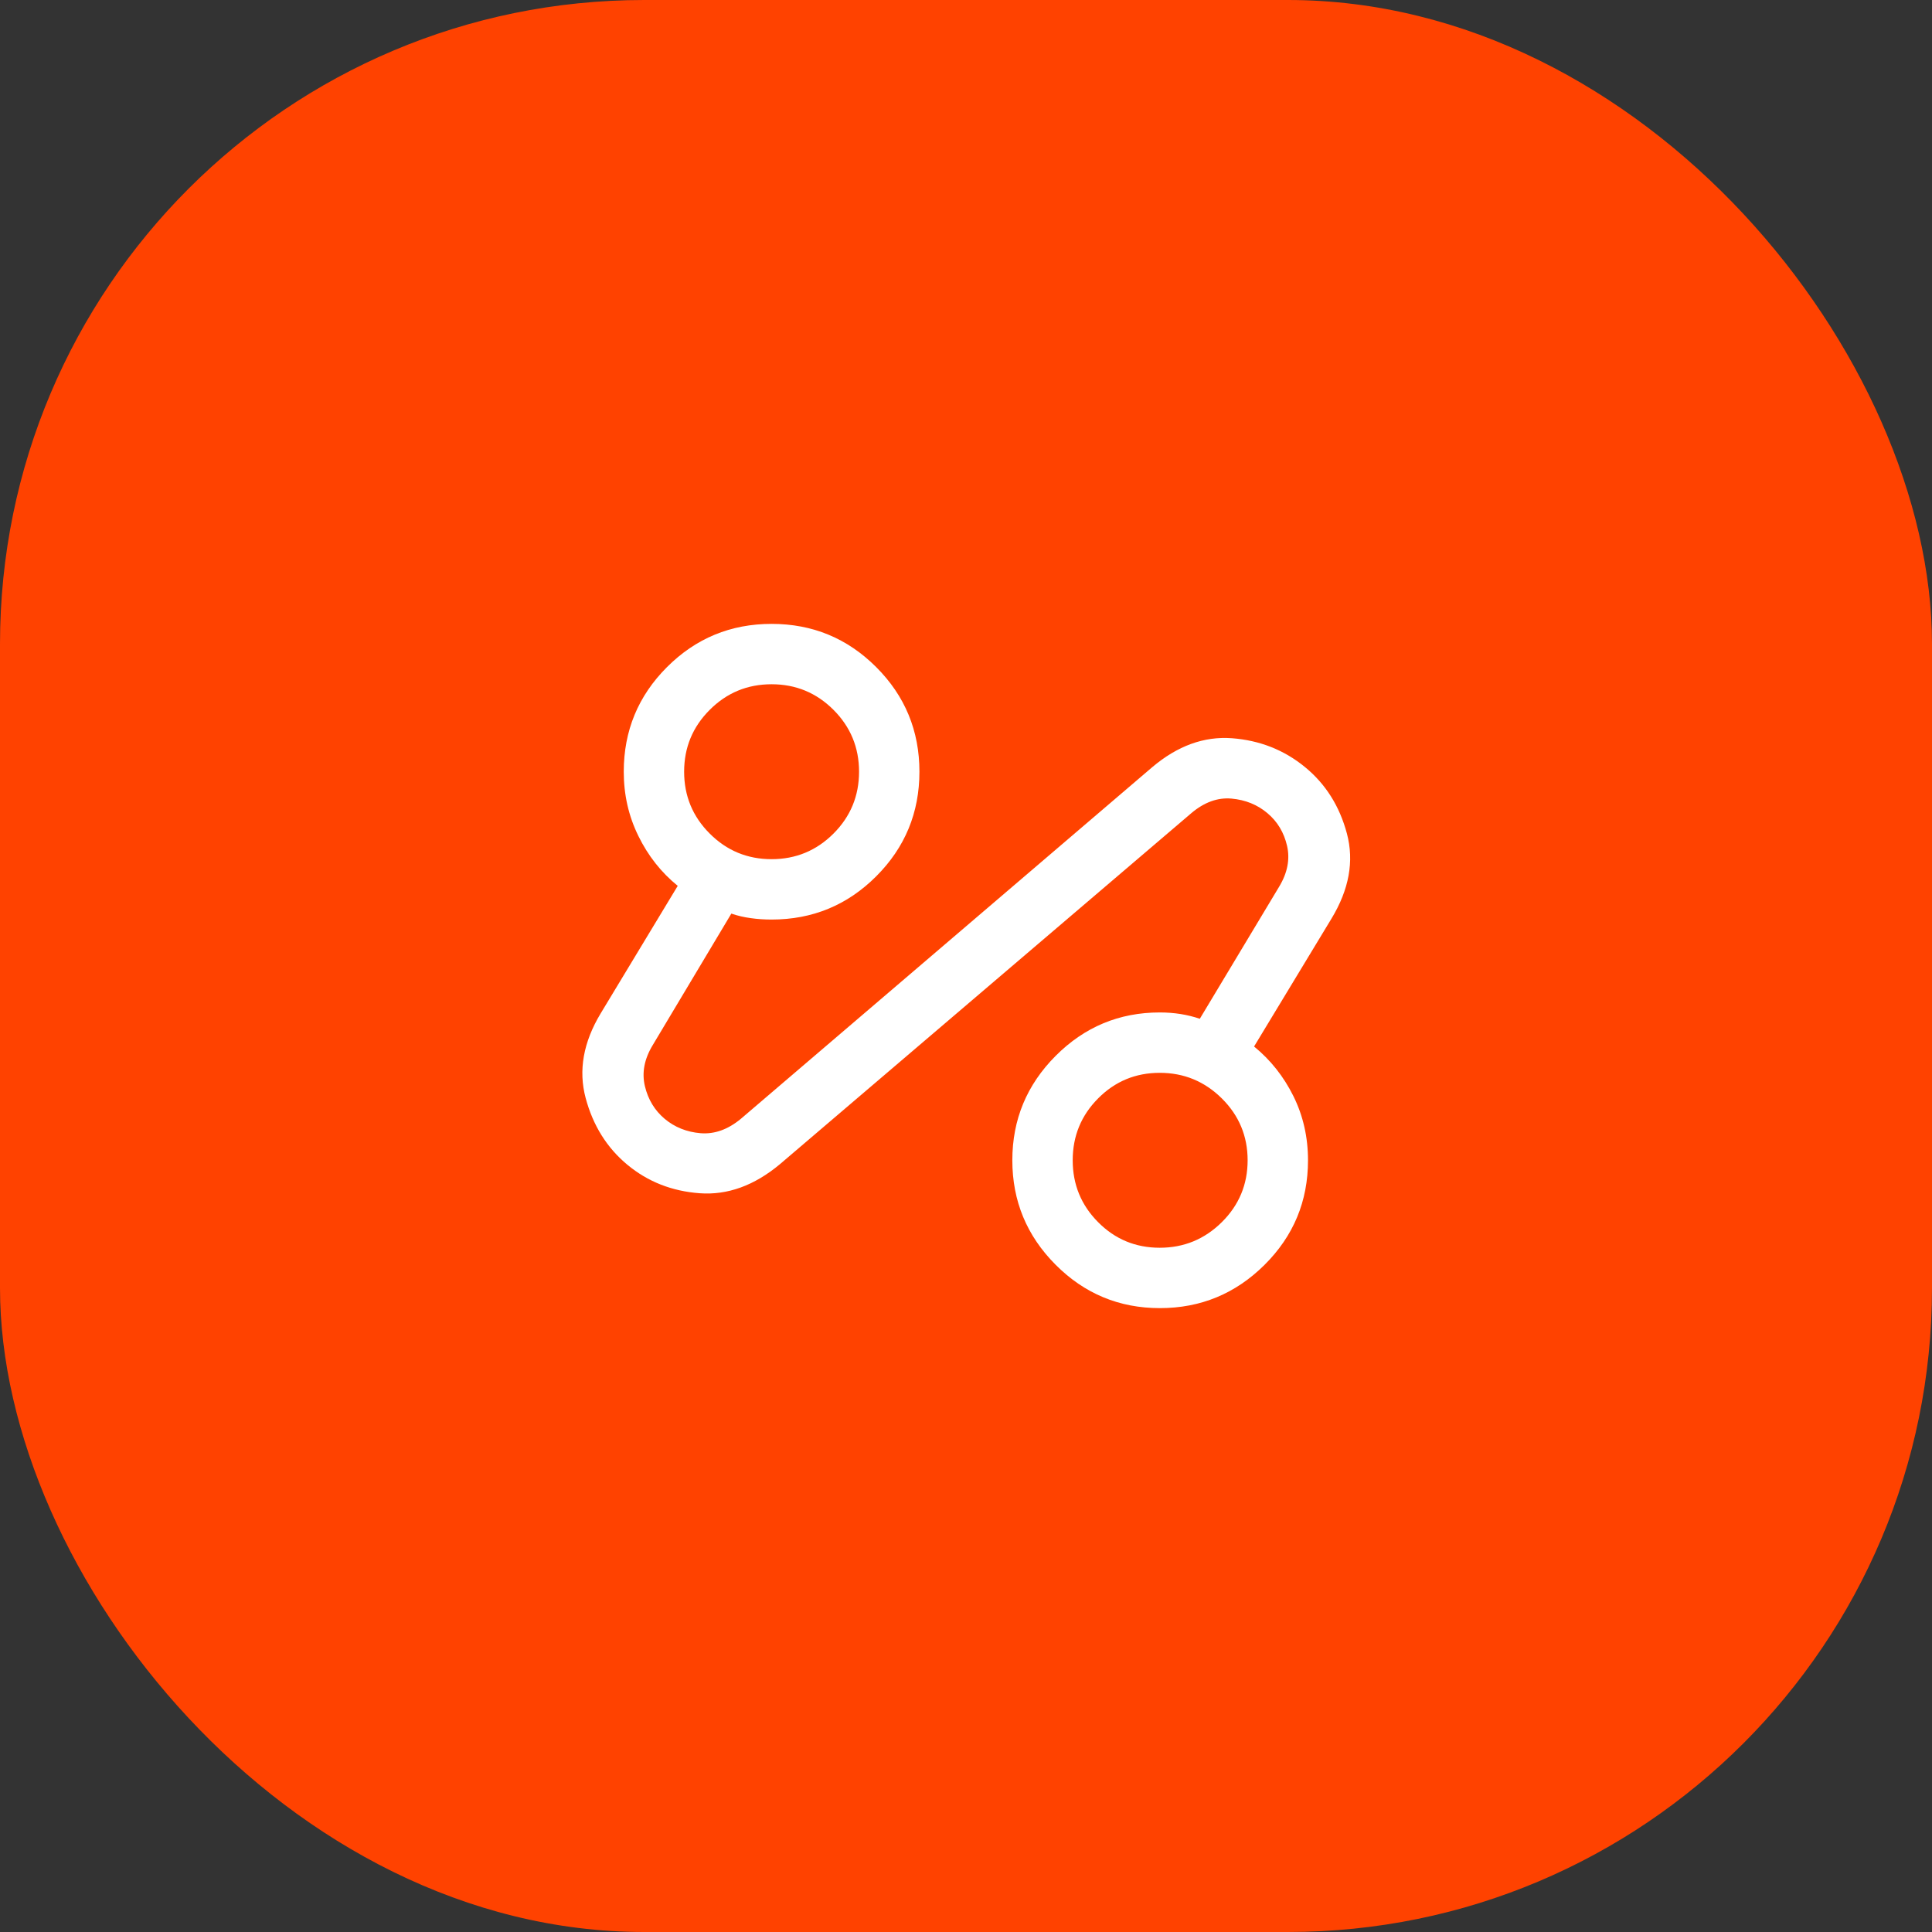
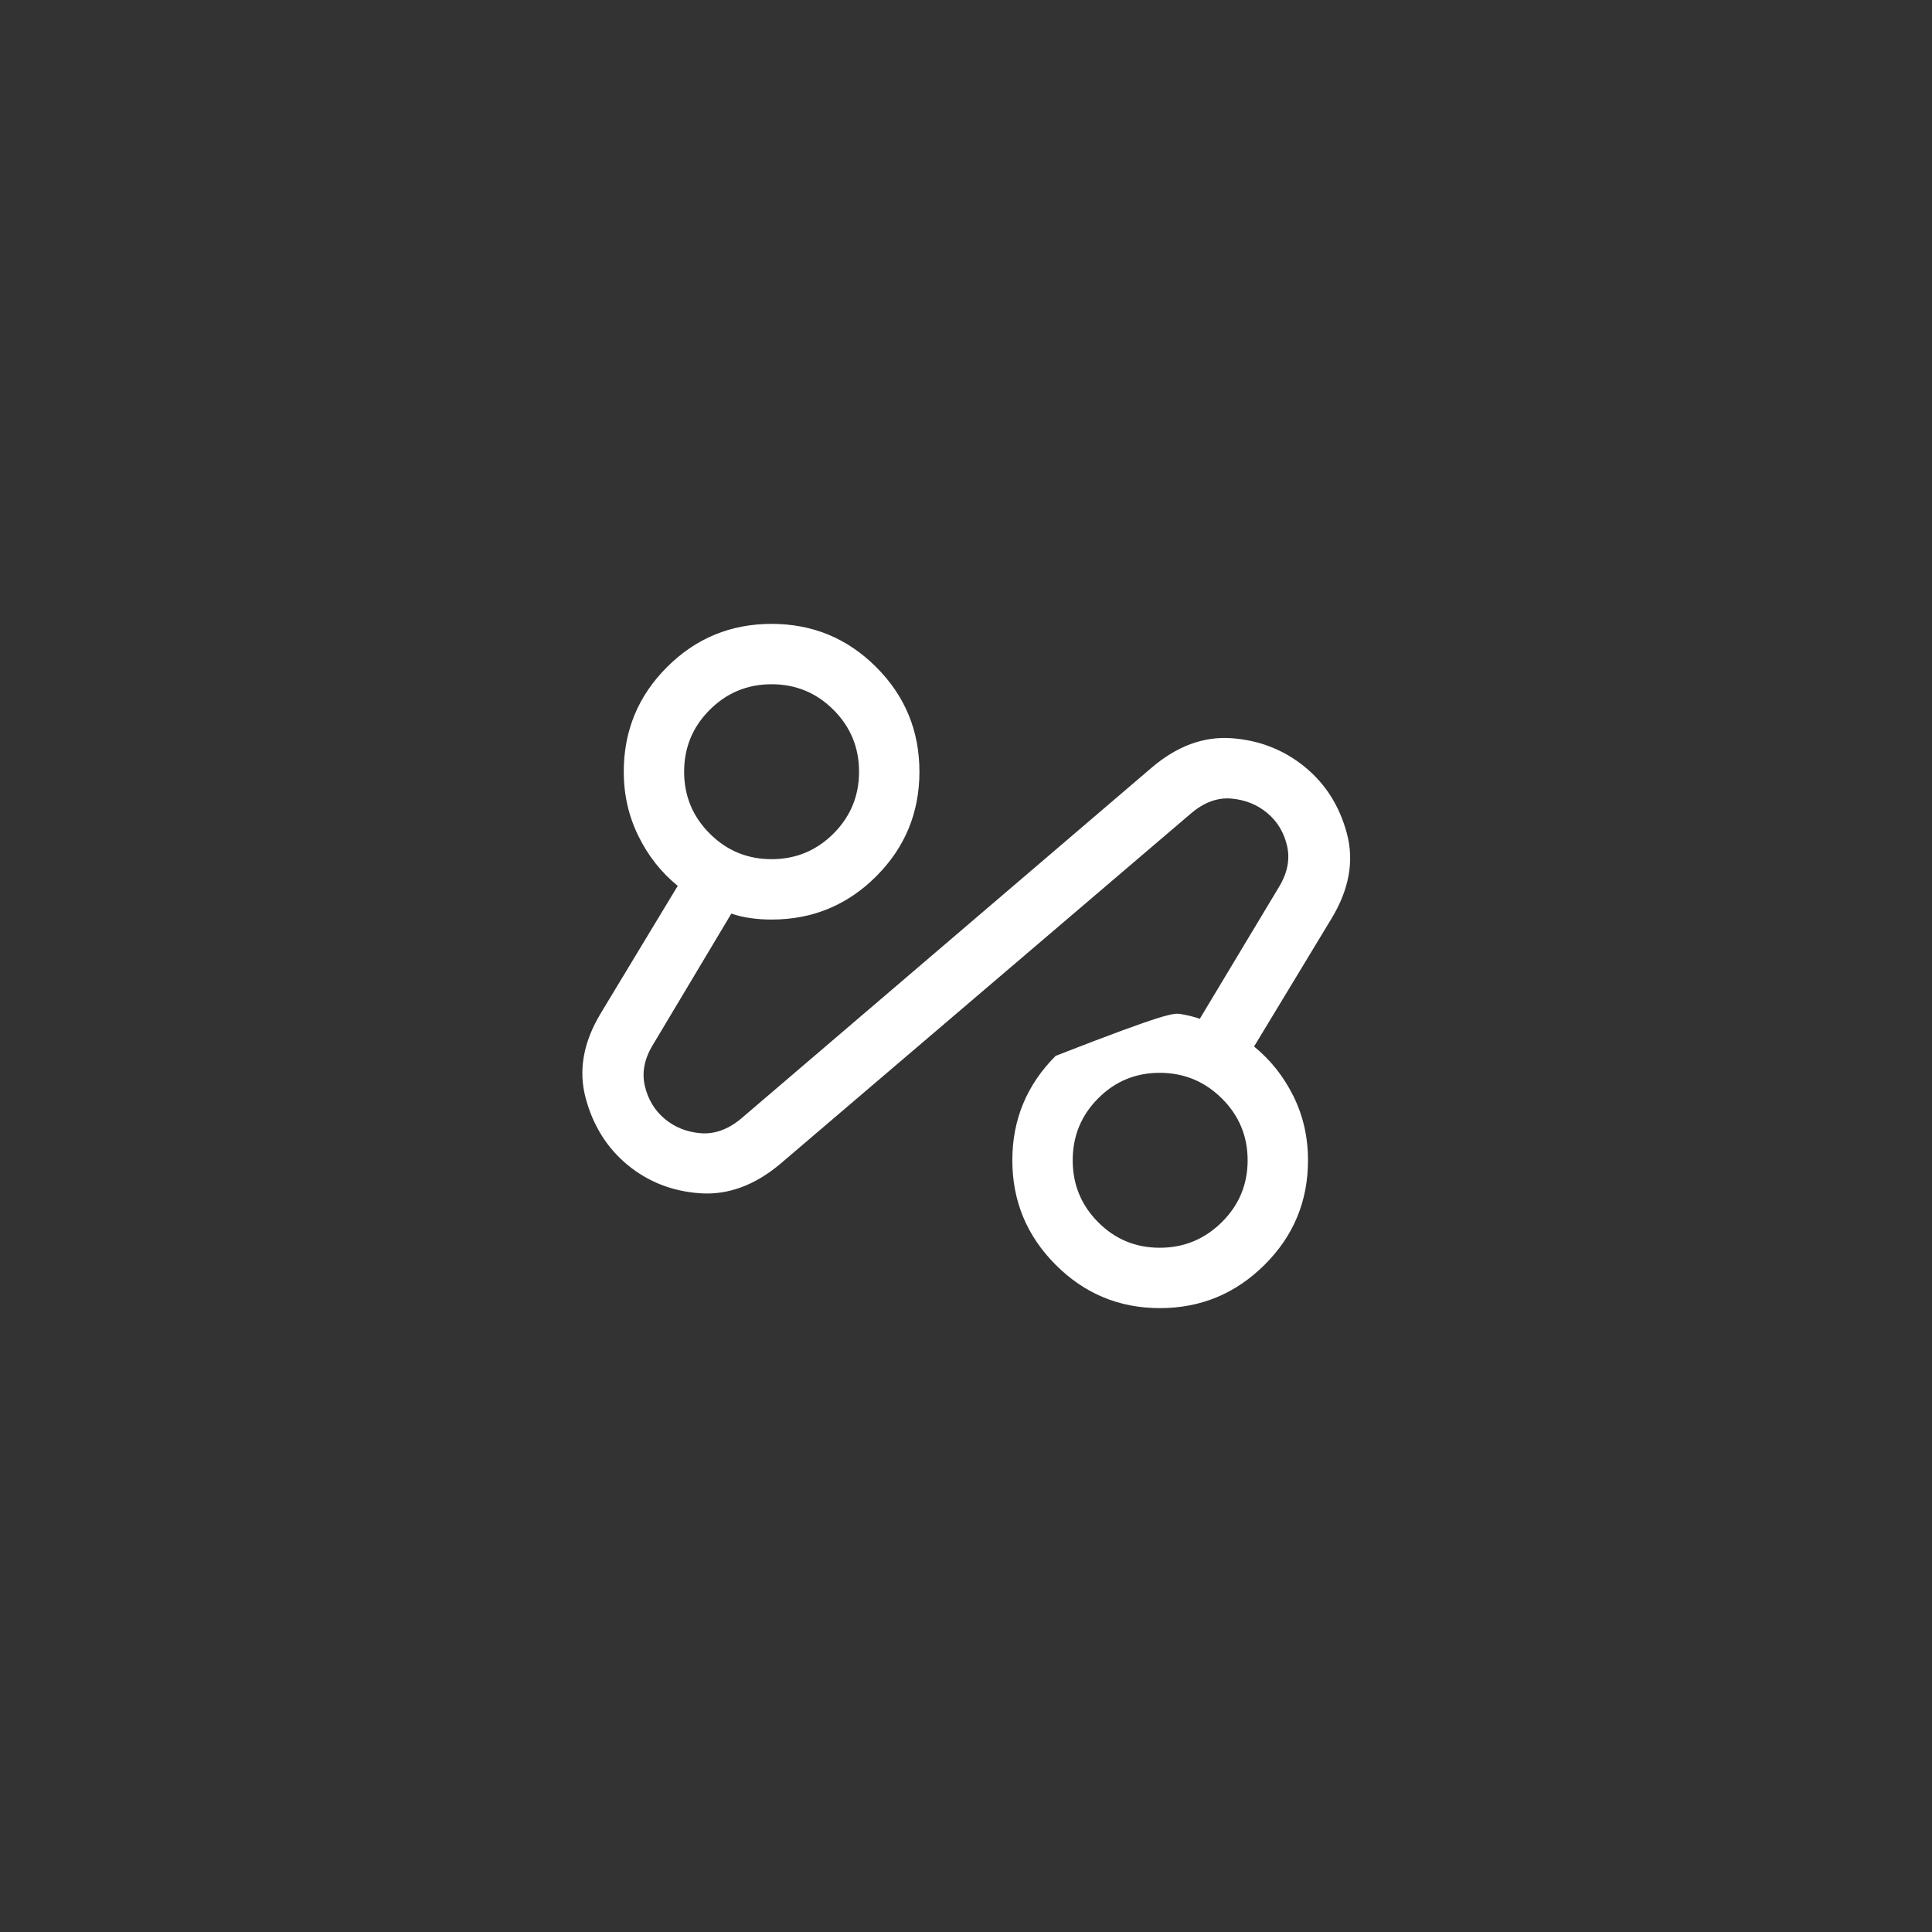
<svg xmlns="http://www.w3.org/2000/svg" width="48" height="48" viewBox="0 0 48 48" fill="none">
  <rect x="0" y="0" width="48" height="48" fill="#333333" stroke="none" />
-   <rect width="48" height="48" rx="16" fill="#FF4200" />
-   <path d="M19.378 28.923C18.741 29.455 18.077 29.696 17.387 29.646C16.696 29.596 16.096 29.36 15.588 28.939C15.079 28.517 14.733 27.963 14.55 27.279C14.367 26.594 14.492 25.894 14.924 25.177L16.838 22.009C16.427 21.675 16.101 21.262 15.86 20.769C15.618 20.277 15.497 19.745 15.497 19.173C15.497 18.156 15.855 17.29 16.571 16.574C17.287 15.858 18.154 15.5 19.17 15.5C20.187 15.5 21.053 15.858 21.769 16.574C22.485 17.29 22.843 18.156 22.843 19.173C22.843 20.19 22.485 21.056 21.769 21.772C21.053 22.488 20.187 22.846 19.17 22.846C18.995 22.846 18.822 22.835 18.653 22.811C18.484 22.788 18.323 22.751 18.17 22.698L16.216 25.967C16.007 26.312 15.943 26.651 16.022 26.985C16.102 27.318 16.266 27.589 16.515 27.798C16.764 28.006 17.061 28.125 17.405 28.154C17.75 28.182 18.083 28.064 18.405 27.798L28.626 19.061C29.255 18.529 29.915 18.29 30.605 18.341C31.295 18.393 31.898 18.63 32.415 19.052C32.932 19.473 33.281 20.026 33.464 20.711C33.646 21.396 33.518 22.1 33.08 22.823L31.157 26C31.567 26.335 31.893 26.746 32.135 27.234C32.376 27.721 32.497 28.253 32.497 28.827C32.497 29.844 32.137 30.71 31.416 31.426C30.695 32.142 29.829 32.5 28.817 32.5C27.805 32.5 26.941 32.14 26.225 31.421C25.509 30.702 25.151 29.837 25.151 28.827C25.151 27.817 25.51 26.952 26.227 26.233C26.945 25.513 27.807 25.154 28.814 25.154C28.991 25.154 29.163 25.167 29.33 25.193C29.497 25.22 29.656 25.259 29.809 25.311L31.778 22.033C31.987 21.688 32.053 21.349 31.977 21.016C31.9 20.683 31.738 20.412 31.489 20.203C31.241 19.993 30.944 19.873 30.599 19.841C30.254 19.81 29.921 19.93 29.599 20.202L19.378 28.923ZM19.17 21.346C19.771 21.346 20.284 21.134 20.708 20.71C21.131 20.287 21.343 19.774 21.343 19.173C21.343 18.572 21.131 18.059 20.708 17.636C20.284 17.212 19.771 17 19.17 17C18.569 17 18.056 17.212 17.633 17.636C17.209 18.059 16.997 18.572 16.997 19.173C16.997 19.774 17.209 20.287 17.633 20.71C18.056 21.134 18.569 21.346 19.17 21.346ZM28.813 31C29.414 31 29.928 30.788 30.356 30.364C30.783 29.941 30.997 29.428 30.997 28.827C30.997 28.226 30.783 27.713 30.356 27.29C29.928 26.866 29.414 26.654 28.813 26.654C28.213 26.654 27.702 26.866 27.282 27.29C26.861 27.713 26.651 28.226 26.651 28.827C26.651 29.428 26.861 29.941 27.282 30.364C27.702 30.788 28.213 31 28.813 31Z" fill="white" />
+   <path d="M19.378 28.923C18.741 29.455 18.077 29.696 17.387 29.646C16.696 29.596 16.096 29.36 15.588 28.939C15.079 28.517 14.733 27.963 14.55 27.279C14.367 26.594 14.492 25.894 14.924 25.177L16.838 22.009C16.427 21.675 16.101 21.262 15.86 20.769C15.618 20.277 15.497 19.745 15.497 19.173C15.497 18.156 15.855 17.29 16.571 16.574C17.287 15.858 18.154 15.5 19.17 15.5C20.187 15.5 21.053 15.858 21.769 16.574C22.485 17.29 22.843 18.156 22.843 19.173C22.843 20.19 22.485 21.056 21.769 21.772C21.053 22.488 20.187 22.846 19.17 22.846C18.995 22.846 18.822 22.835 18.653 22.811C18.484 22.788 18.323 22.751 18.17 22.698L16.216 25.967C16.007 26.312 15.943 26.651 16.022 26.985C16.102 27.318 16.266 27.589 16.515 27.798C16.764 28.006 17.061 28.125 17.405 28.154C17.75 28.182 18.083 28.064 18.405 27.798L28.626 19.061C29.255 18.529 29.915 18.29 30.605 18.341C31.295 18.393 31.898 18.63 32.415 19.052C32.932 19.473 33.281 20.026 33.464 20.711C33.646 21.396 33.518 22.1 33.08 22.823L31.157 26C31.567 26.335 31.893 26.746 32.135 27.234C32.376 27.721 32.497 28.253 32.497 28.827C32.497 29.844 32.137 30.71 31.416 31.426C30.695 32.142 29.829 32.5 28.817 32.5C27.805 32.5 26.941 32.14 26.225 31.421C25.509 30.702 25.151 29.837 25.151 28.827C25.151 27.817 25.51 26.952 26.227 26.233C28.991 25.154 29.163 25.167 29.33 25.193C29.497 25.22 29.656 25.259 29.809 25.311L31.778 22.033C31.987 21.688 32.053 21.349 31.977 21.016C31.9 20.683 31.738 20.412 31.489 20.203C31.241 19.993 30.944 19.873 30.599 19.841C30.254 19.81 29.921 19.93 29.599 20.202L19.378 28.923ZM19.17 21.346C19.771 21.346 20.284 21.134 20.708 20.71C21.131 20.287 21.343 19.774 21.343 19.173C21.343 18.572 21.131 18.059 20.708 17.636C20.284 17.212 19.771 17 19.17 17C18.569 17 18.056 17.212 17.633 17.636C17.209 18.059 16.997 18.572 16.997 19.173C16.997 19.774 17.209 20.287 17.633 20.71C18.056 21.134 18.569 21.346 19.17 21.346ZM28.813 31C29.414 31 29.928 30.788 30.356 30.364C30.783 29.941 30.997 29.428 30.997 28.827C30.997 28.226 30.783 27.713 30.356 27.29C29.928 26.866 29.414 26.654 28.813 26.654C28.213 26.654 27.702 26.866 27.282 27.29C26.861 27.713 26.651 28.226 26.651 28.827C26.651 29.428 26.861 29.941 27.282 30.364C27.702 30.788 28.213 31 28.813 31Z" fill="white" />
</svg>